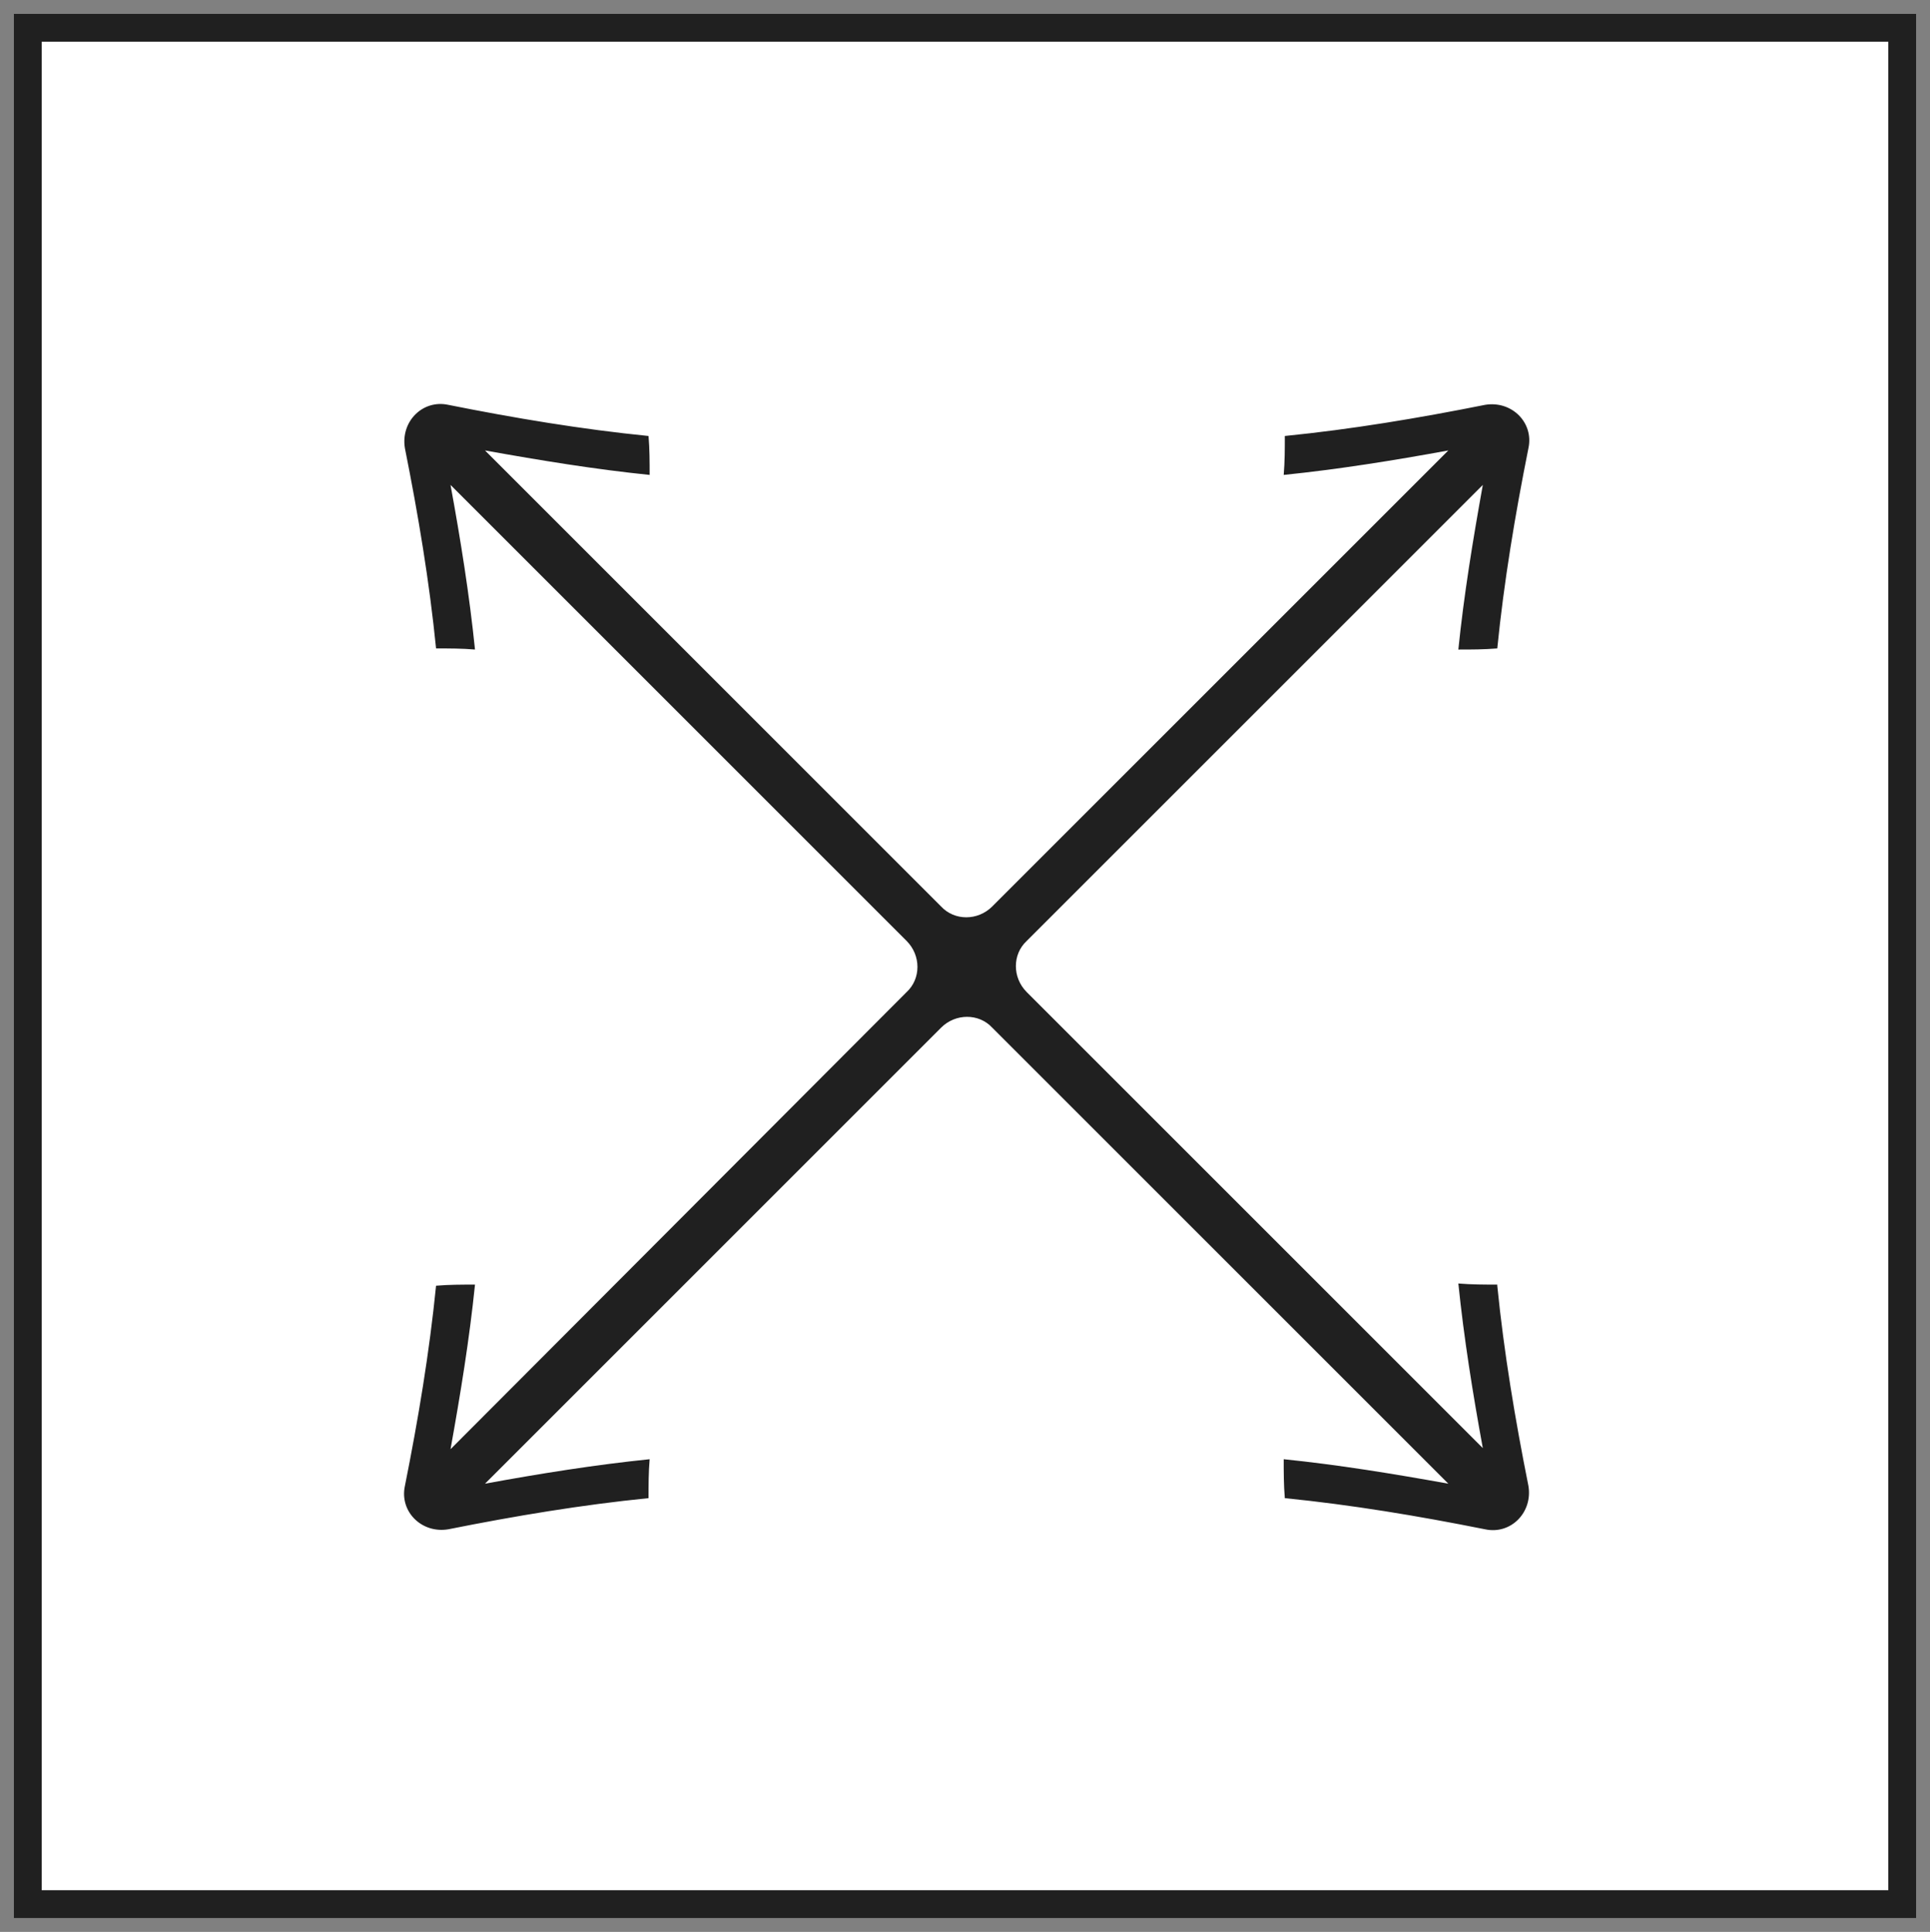
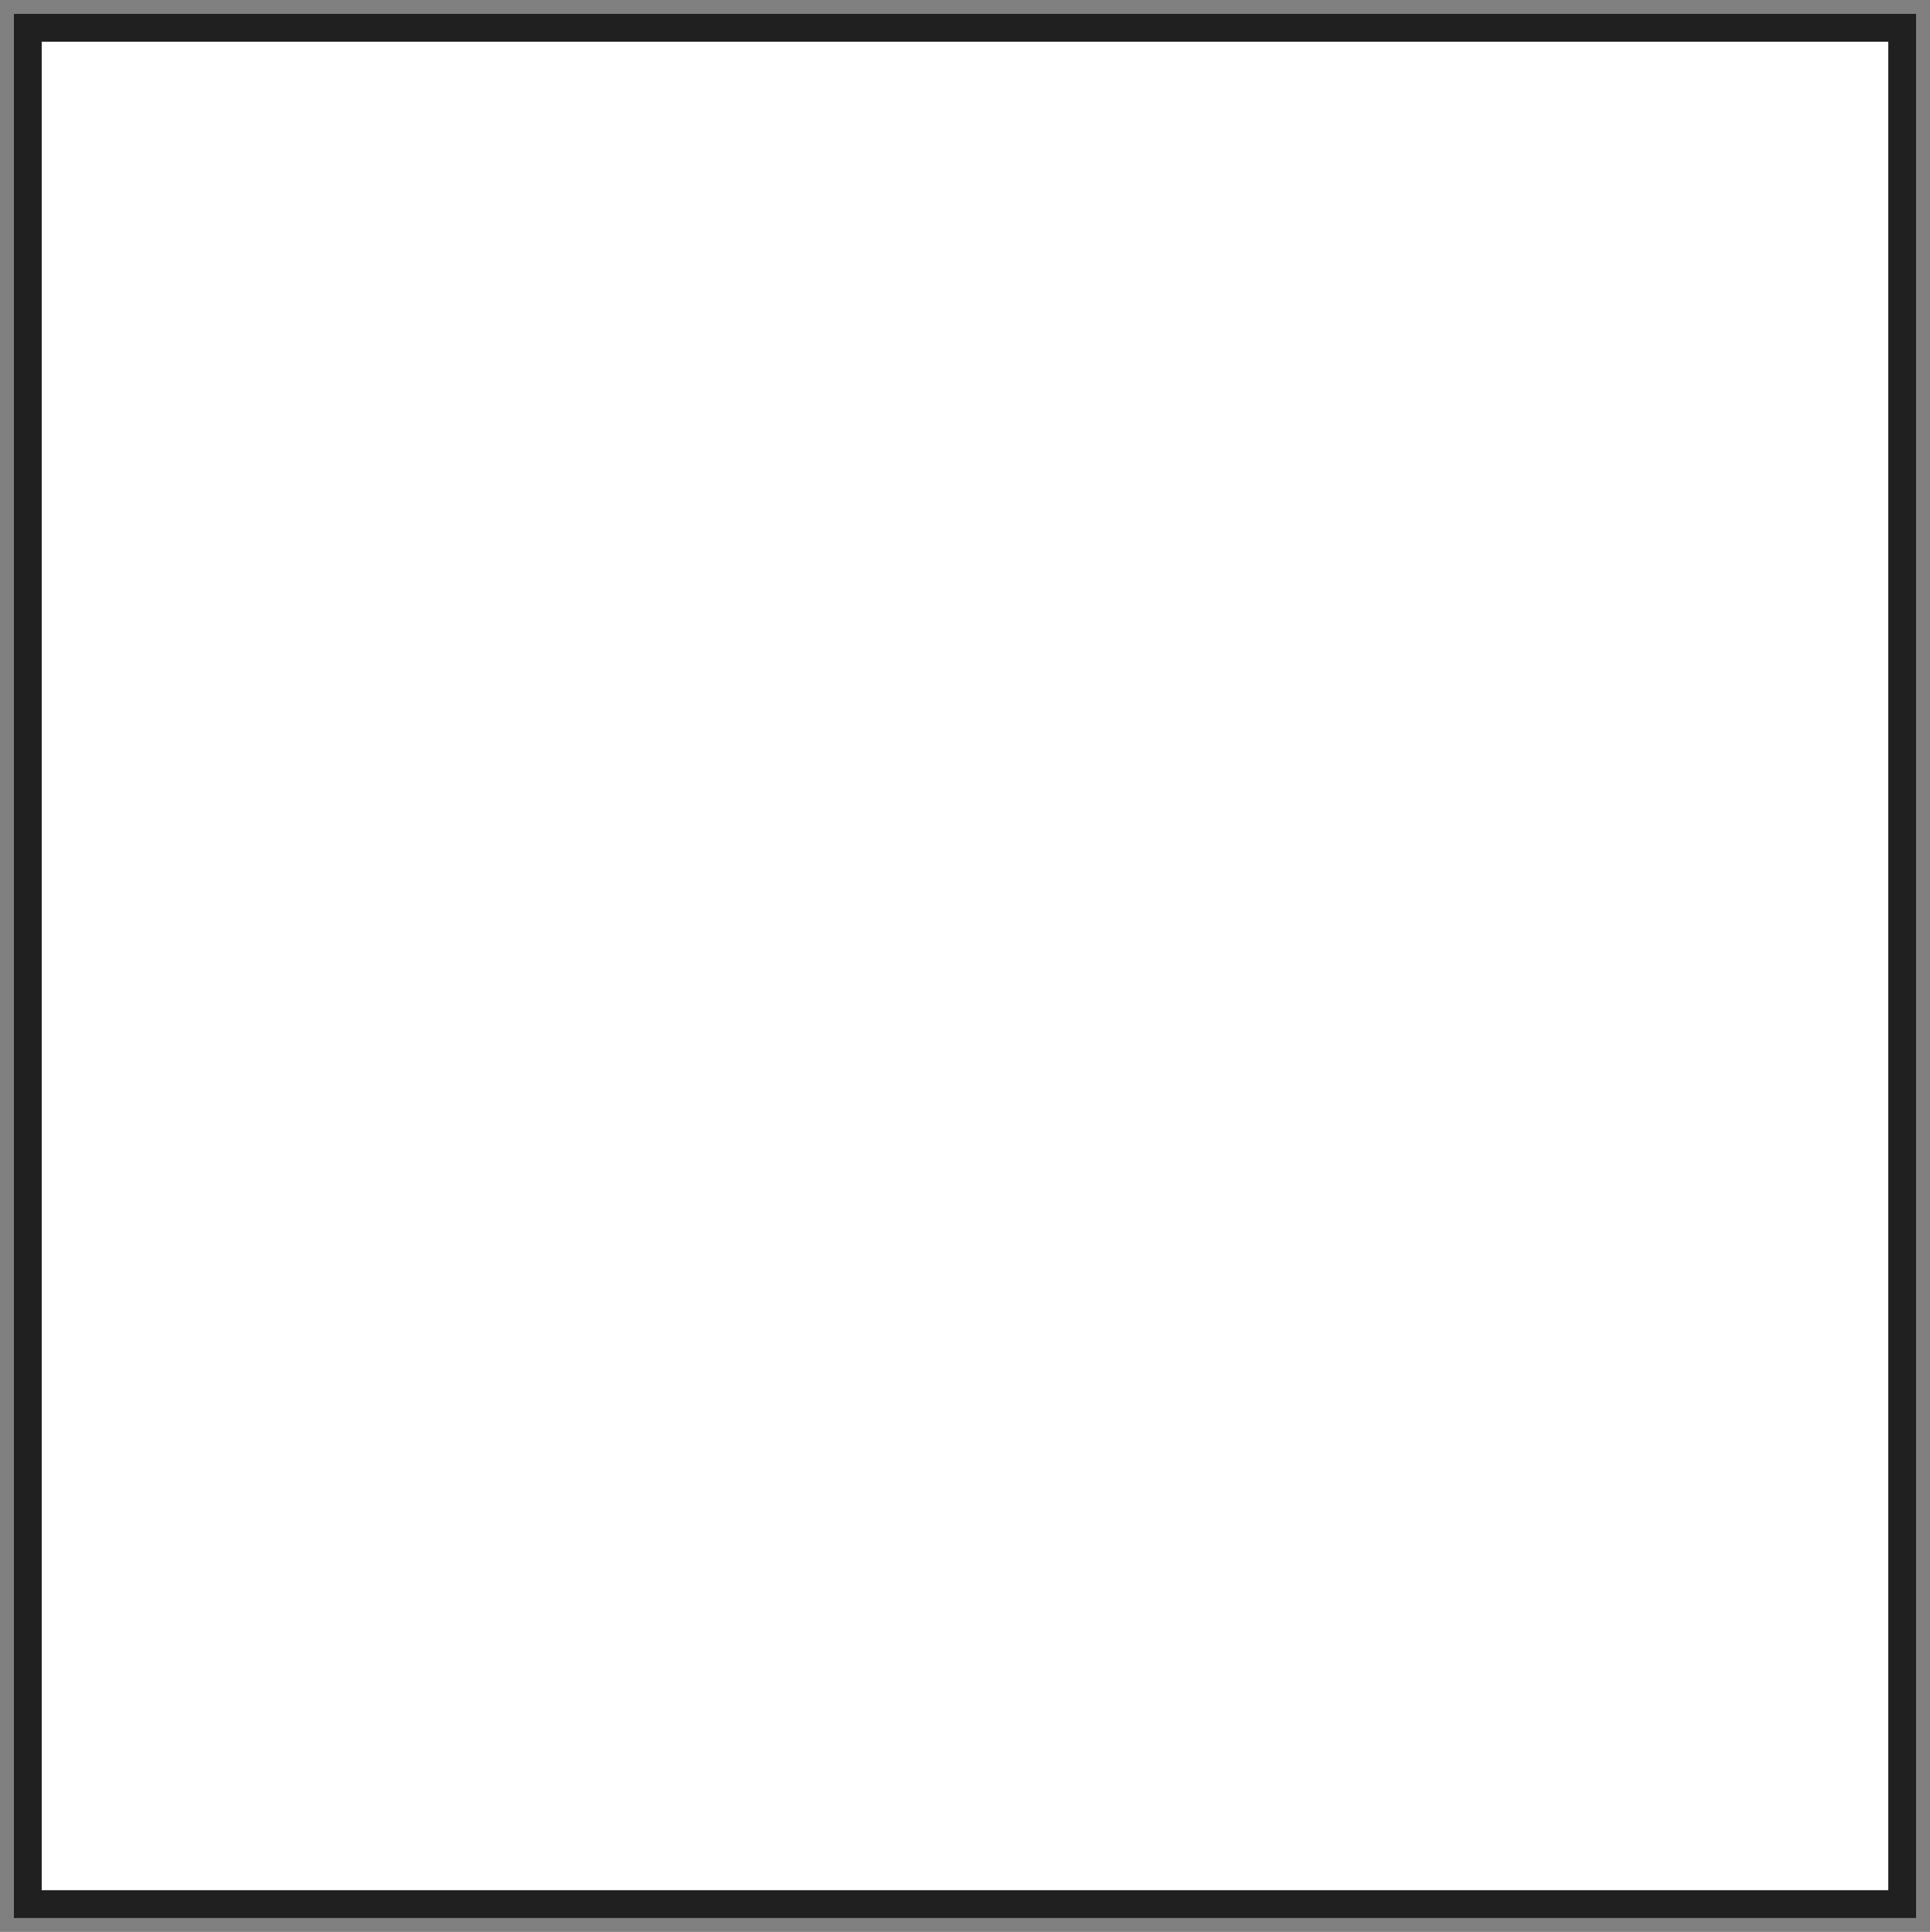
<svg xmlns="http://www.w3.org/2000/svg" viewBox="0 0 17.35 17.37" data-name="Lag 1" id="Lag_1">
  <rect x="0" y="0" width="17.35" height="17.37" fill="#808080" stroke="none" />
  <defs>
    <style>
      .cls-1 {
        fill: #fff;
        stroke: #202020;
        stroke-miterlimit: 10;
        stroke-width: .25px;
      }

      .cls-2 {
        fill: #202020;
      }
    </style>
  </defs>
  <rect height="16.87" width="16.85" y=".25" x=".25" class="cls-1" />
-   <path d="M13.46,11.55c-.12,0-.23,0-.35-.01.05.49.13.99.22,1.48l-4.1-4.1c-.13-.13-.13-.34,0-.46l4.1-4.1c-.09.5-.17.99-.22,1.48.12,0,.23,0,.35-.01.06-.6.16-1.2.28-1.8.05-.23-.15-.43-.39-.39-.6.12-1.2.22-1.8.28,0,.12,0,.23-.01.35.49-.05.99-.13,1.48-.22l-4.1,4.1c-.13.13-.34.13-.46,0l-4.1-4.1c.5.09.99.17,1.48.22,0-.12,0-.23-.01-.35-.6-.06-1.2-.16-1.8-.28-.23-.05-.43.15-.39.39.12.6.22,1.2.28,1.8.12,0,.23,0,.35.01-.05-.49-.13-.99-.22-1.48l4.1,4.1c.13.13.13.34,0,.46l-4.1,4.11c.09-.5.17-.99.22-1.48-.12,0-.23,0-.35.01-.06.6-.16,1.2-.28,1.8-.05.23.15.43.39.39.6-.12,1.2-.22,1.8-.28,0-.12,0-.23.01-.35-.49.05-.99.13-1.48.22l4.1-4.1c.13-.13.34-.13.46,0l4.1,4.1c-.5-.09-.99-.17-1.48-.22,0,.12,0,.23.01.35.6.06,1.2.16,1.8.28.23.05.43-.15.39-.39-.12-.6-.22-1.2-.28-1.8h0Z" class="cls-2" />
</svg>